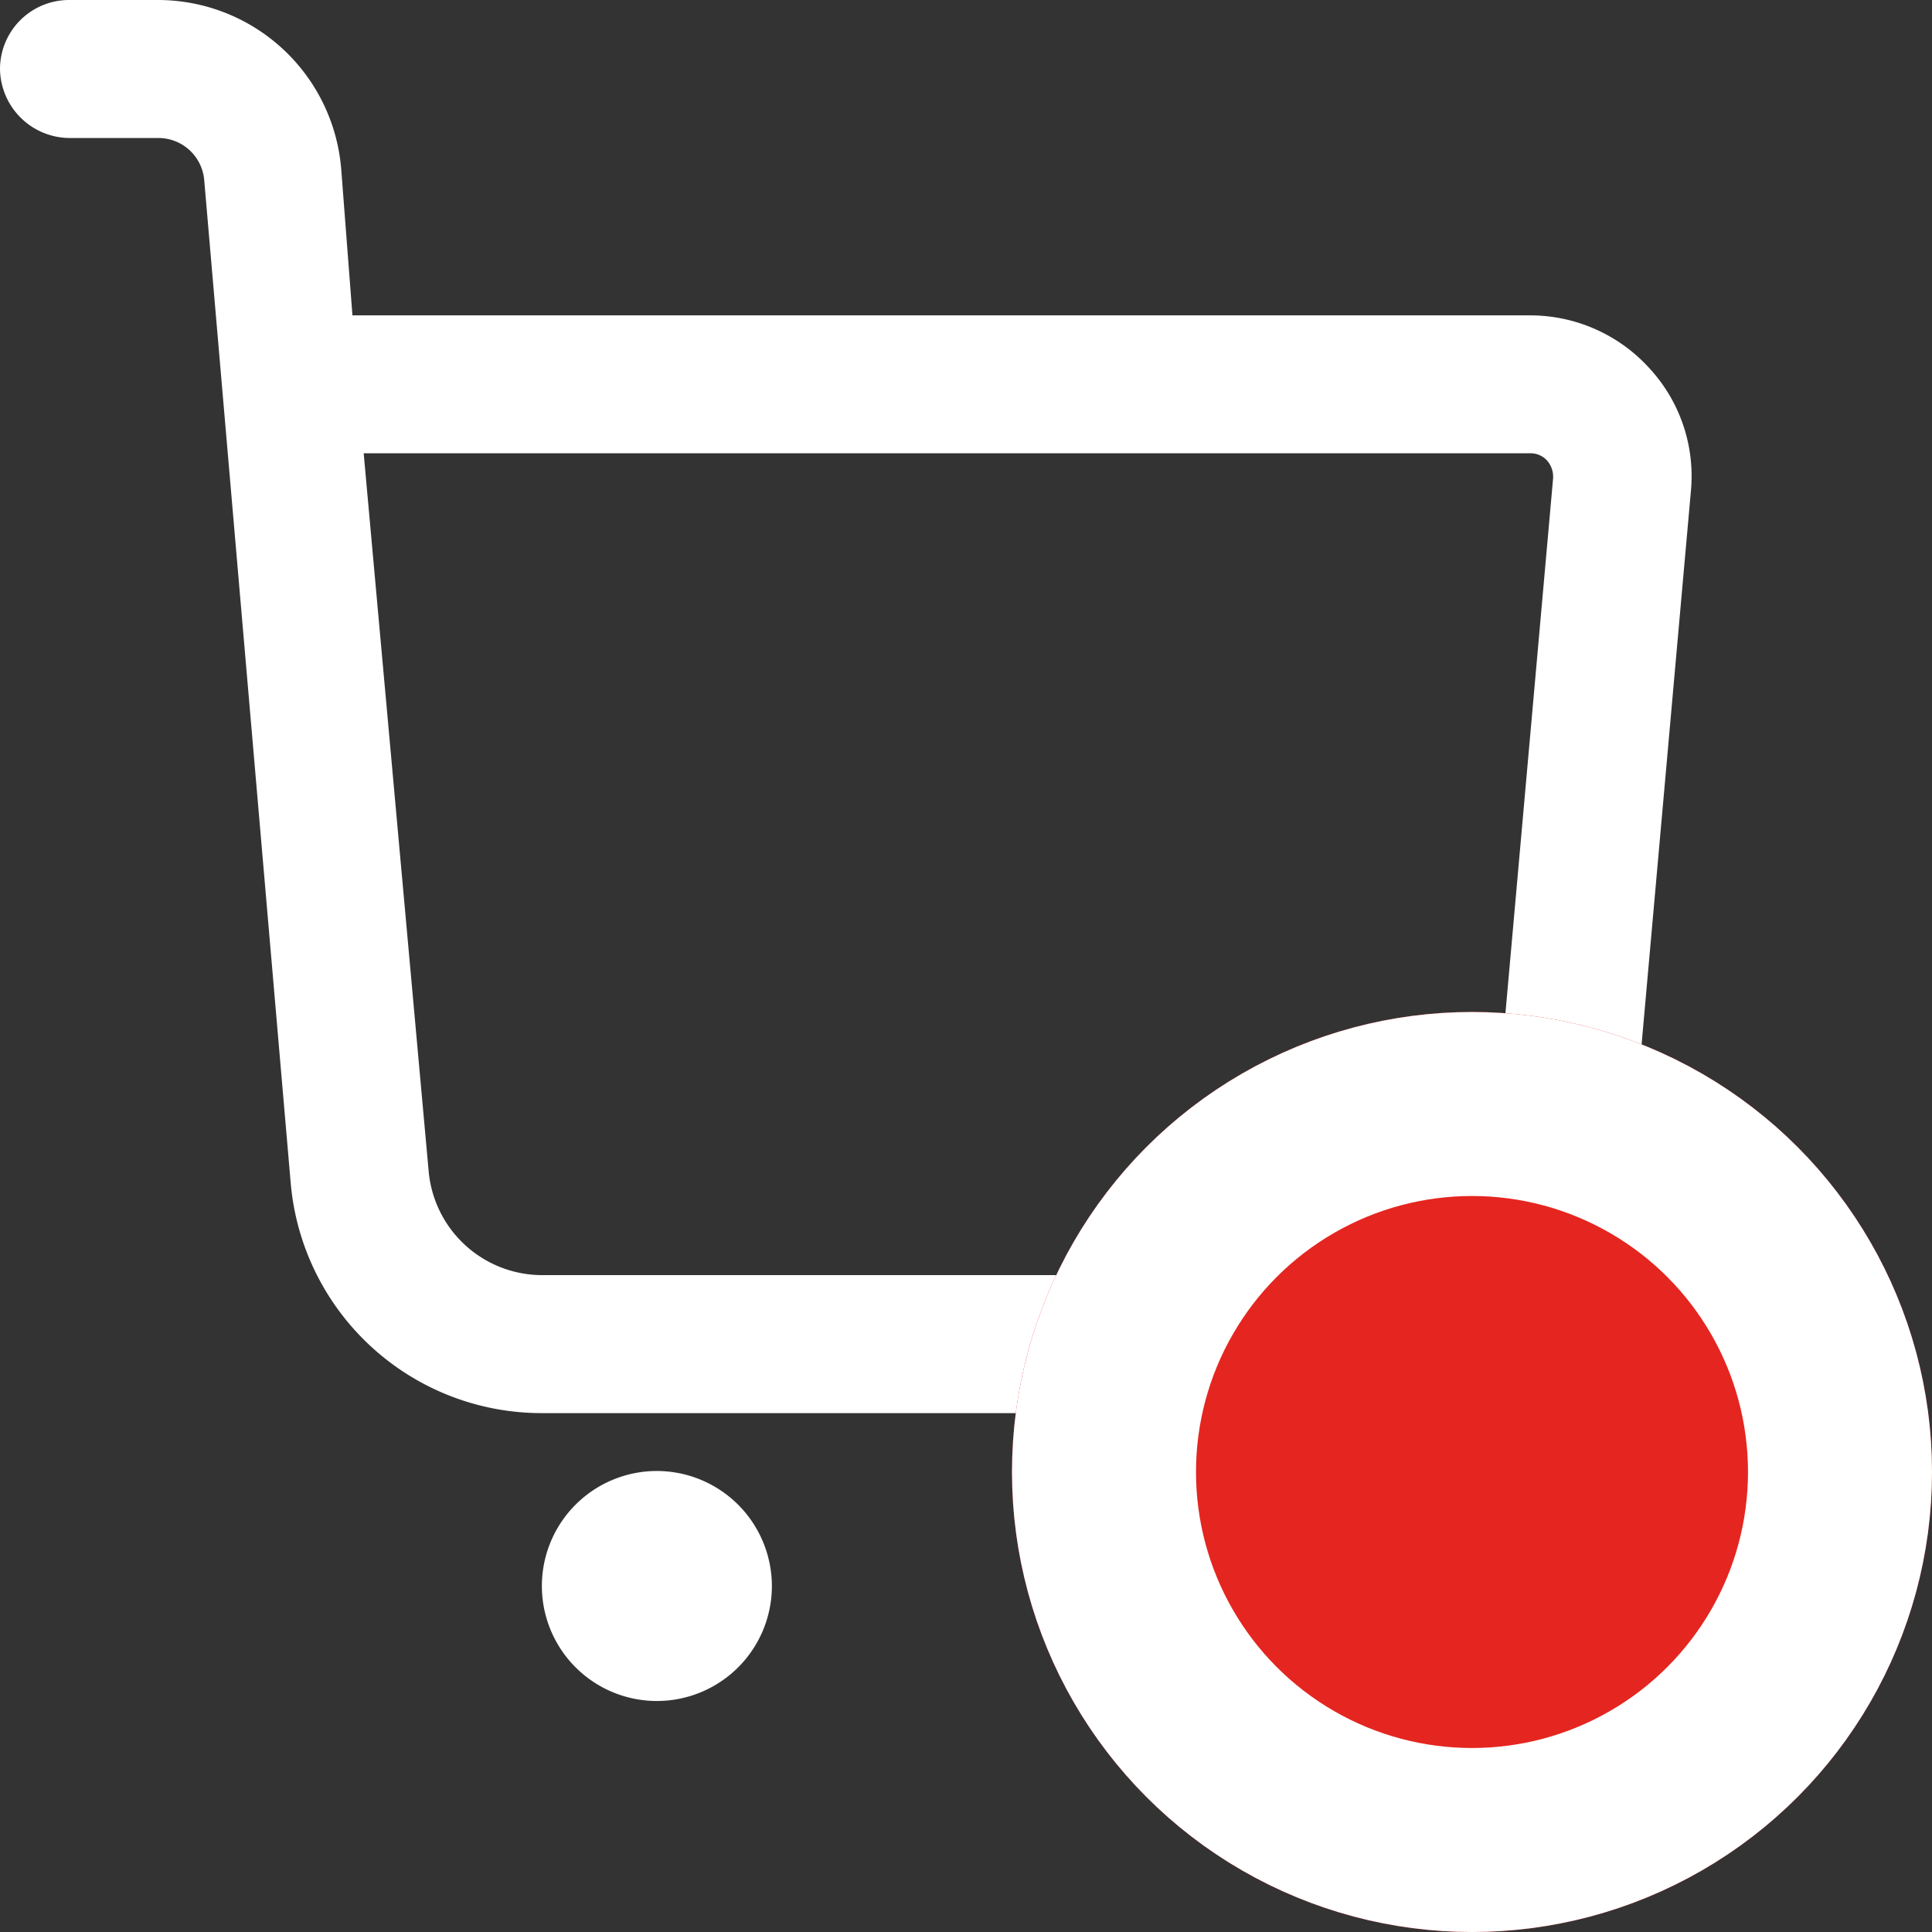
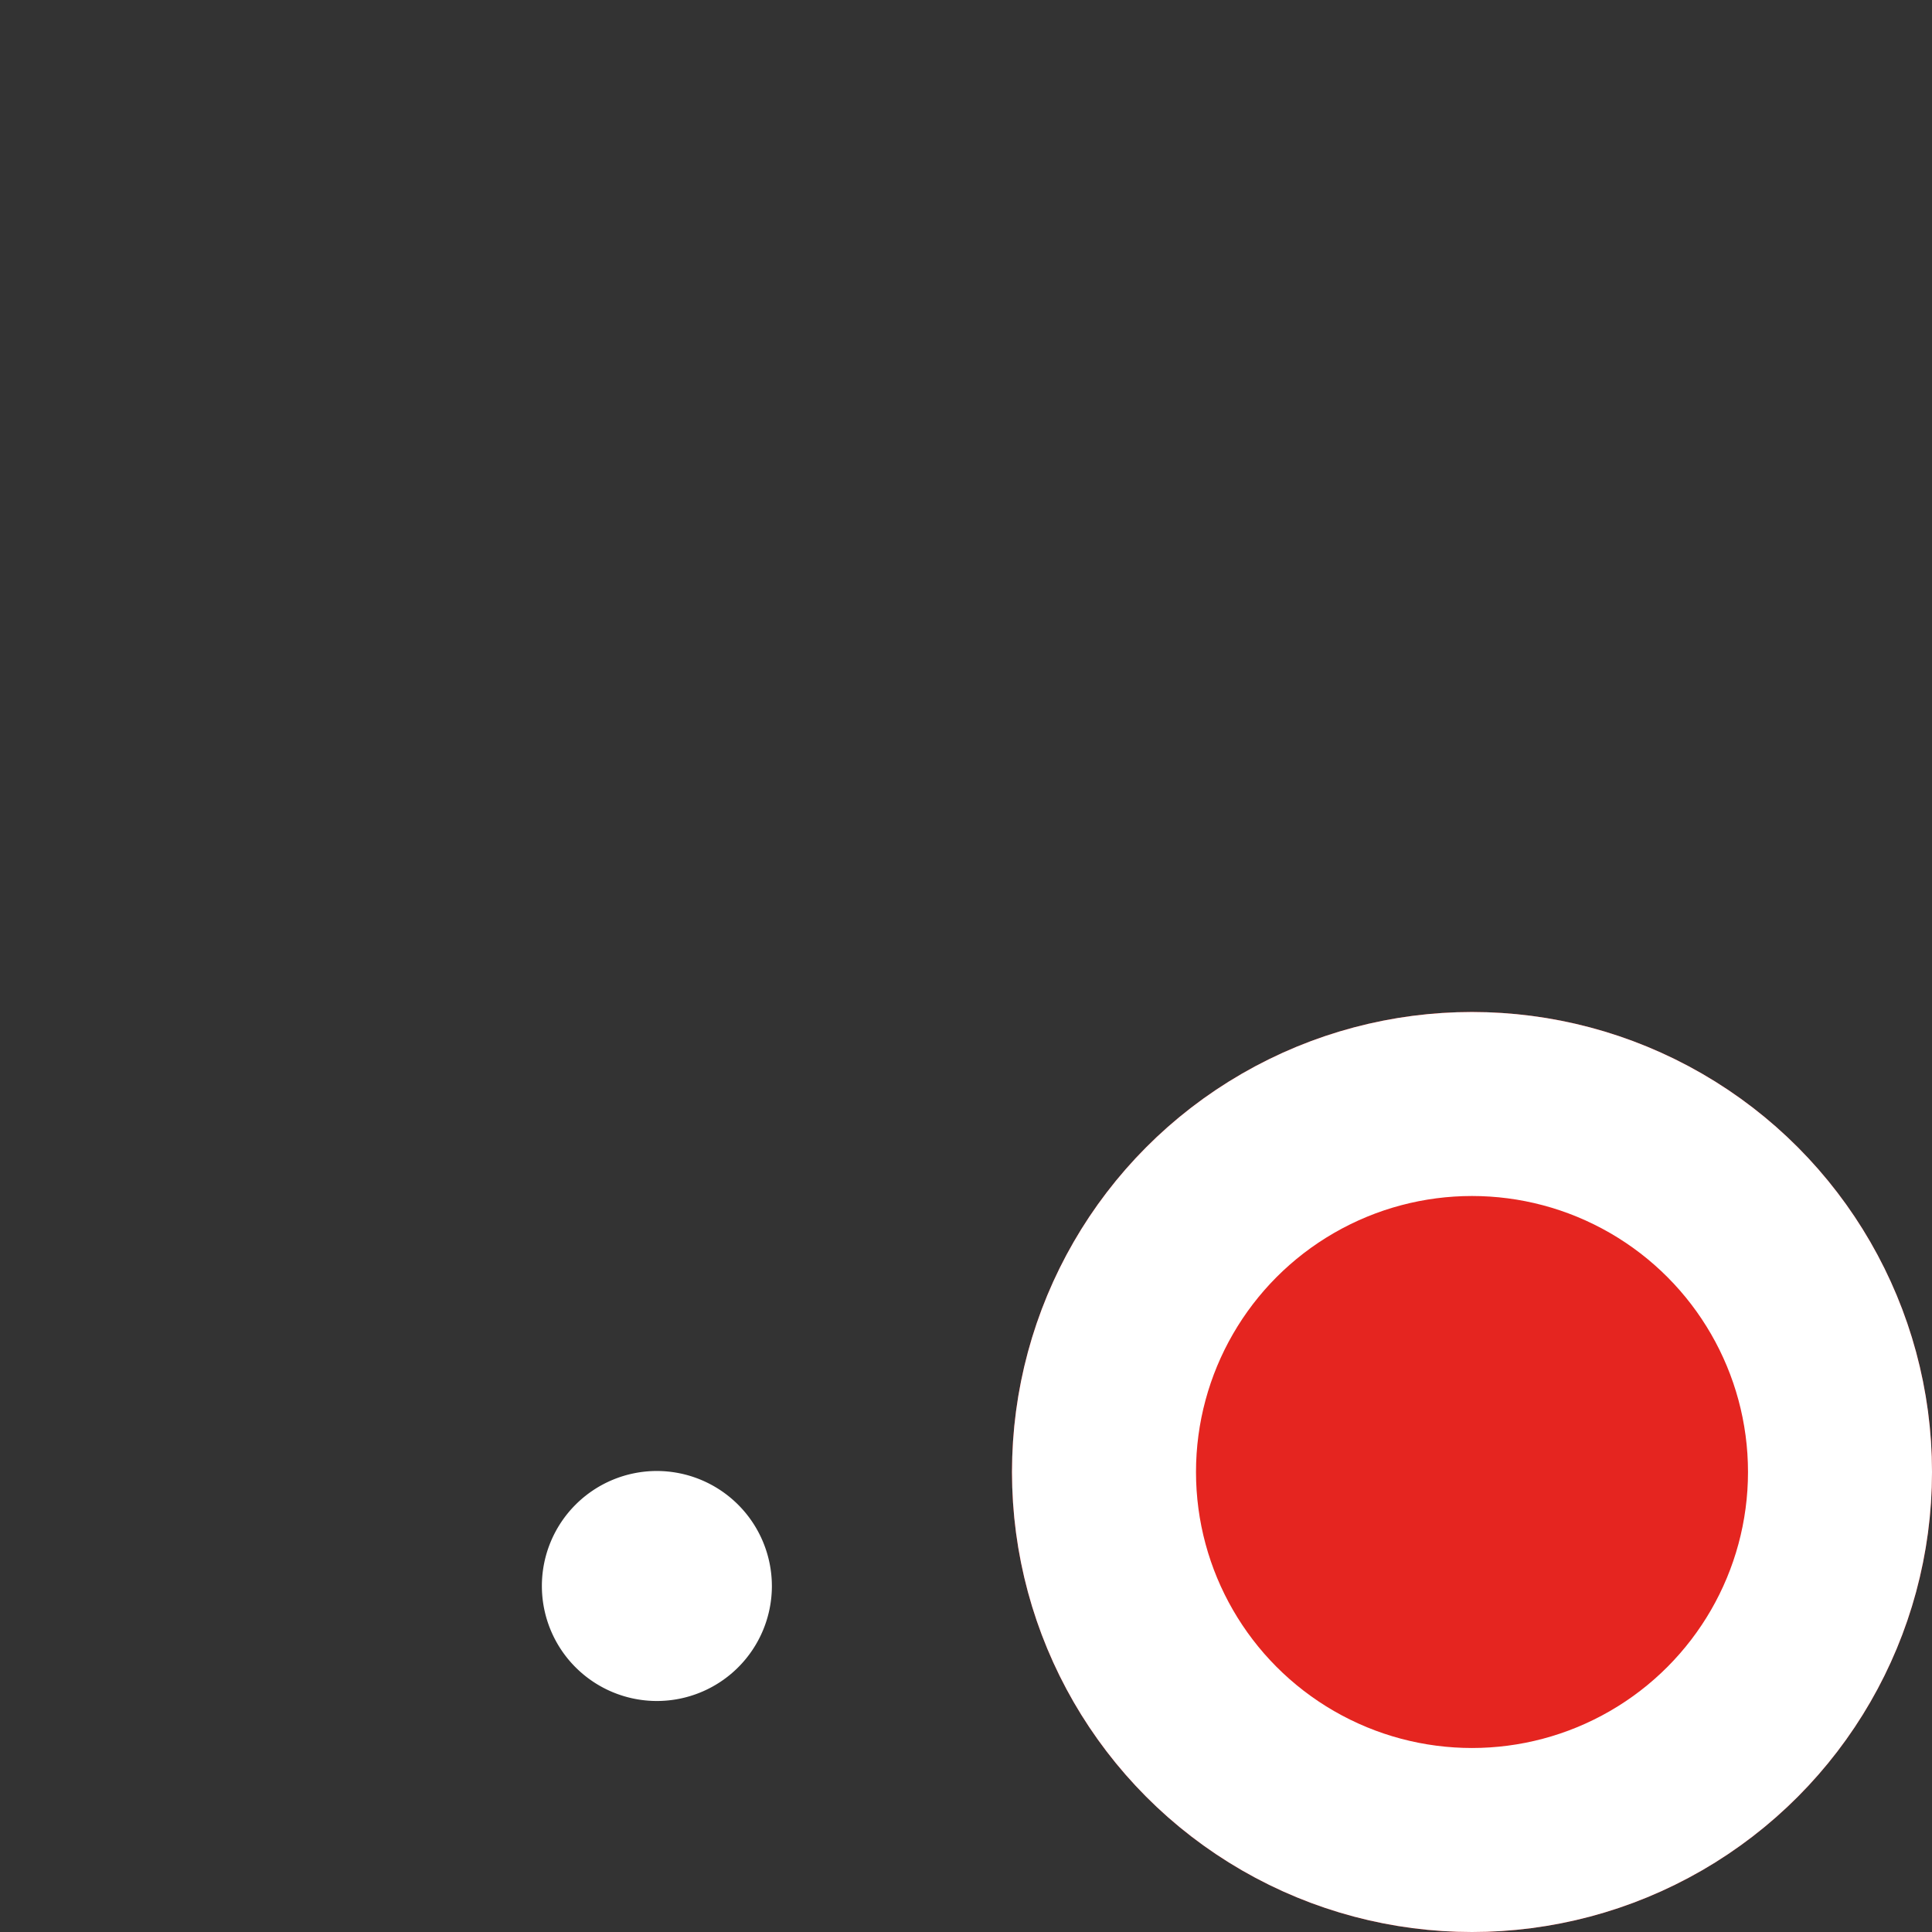
<svg xmlns="http://www.w3.org/2000/svg" width="21" height="21" viewBox="0 0 21 21">
  <rect x="0" y="0" width="21" height="21" fill="#333333" stroke="none" />
  <defs>
    <clipPath id="clip-path">
      <rect id="Rectángulo_5" data-name="Rectángulo 5" width="18.387" height="18.489" transform="translate(0 0)" fill="white" />
    </clipPath>
  </defs>
  <g id="carrito_2" transform="translate(-365 -1798)">
    <g id="Grupo_9" data-name="Grupo 9" transform="translate(365 1798)">
      <g id="Grupo_8" data-name="Grupo 8" clip-path="url(#clip-path)">
-         <path id="Trazado_5" data-name="Trazado 5" d="M17.926,4a1.749,1.749,0,0,0-1.3-.572H3.831L3.709,1.84A2,2,0,0,0,1.72,0H.75A.751.751,0,0,0,0,.75a.761.761,0,0,0,.75.75h.97a.5.5,0,0,1,.5.461l.94,10.9v0A2.738,2.738,0,0,0,5.9,15.36h9.07a2.739,2.739,0,0,0,2.739-2.5l.67-7.518A1.729,1.729,0,0,0,17.926,4M14.97,13.86H5.9a1.24,1.24,0,0,1-1.241-1.133l-.706-7.8H16.63a.241.241,0,0,1,.185.078.268.268,0,0,1,.066.2l-.67,7.519A1.241,1.241,0,0,1,14.97,13.86" fill="white" />
        <path id="Trazado_6" data-name="Trazado 6" d="M7.14,15.989a1.25,1.25,0,1,0,1.25,1.25,1.252,1.252,0,0,0-1.25-1.25" fill="white" />
        <path id="Trazado_7" data-name="Trazado 7" d="M13.629,15.989a1.25,1.25,0,1,0,1.25,1.25,1.252,1.252,0,0,0-1.25-1.25" fill="white" />
      </g>
    </g>
    <g id="Elipse_2" data-name="Elipse 2" transform="translate(376 1809)" fill="#e52520" stroke="white" stroke-width="2">
      <circle cx="5" cy="5" r="5" stroke="none" />
      <circle cx="5" cy="5" r="4" fill="none" />
    </g>
  </g>
</svg>